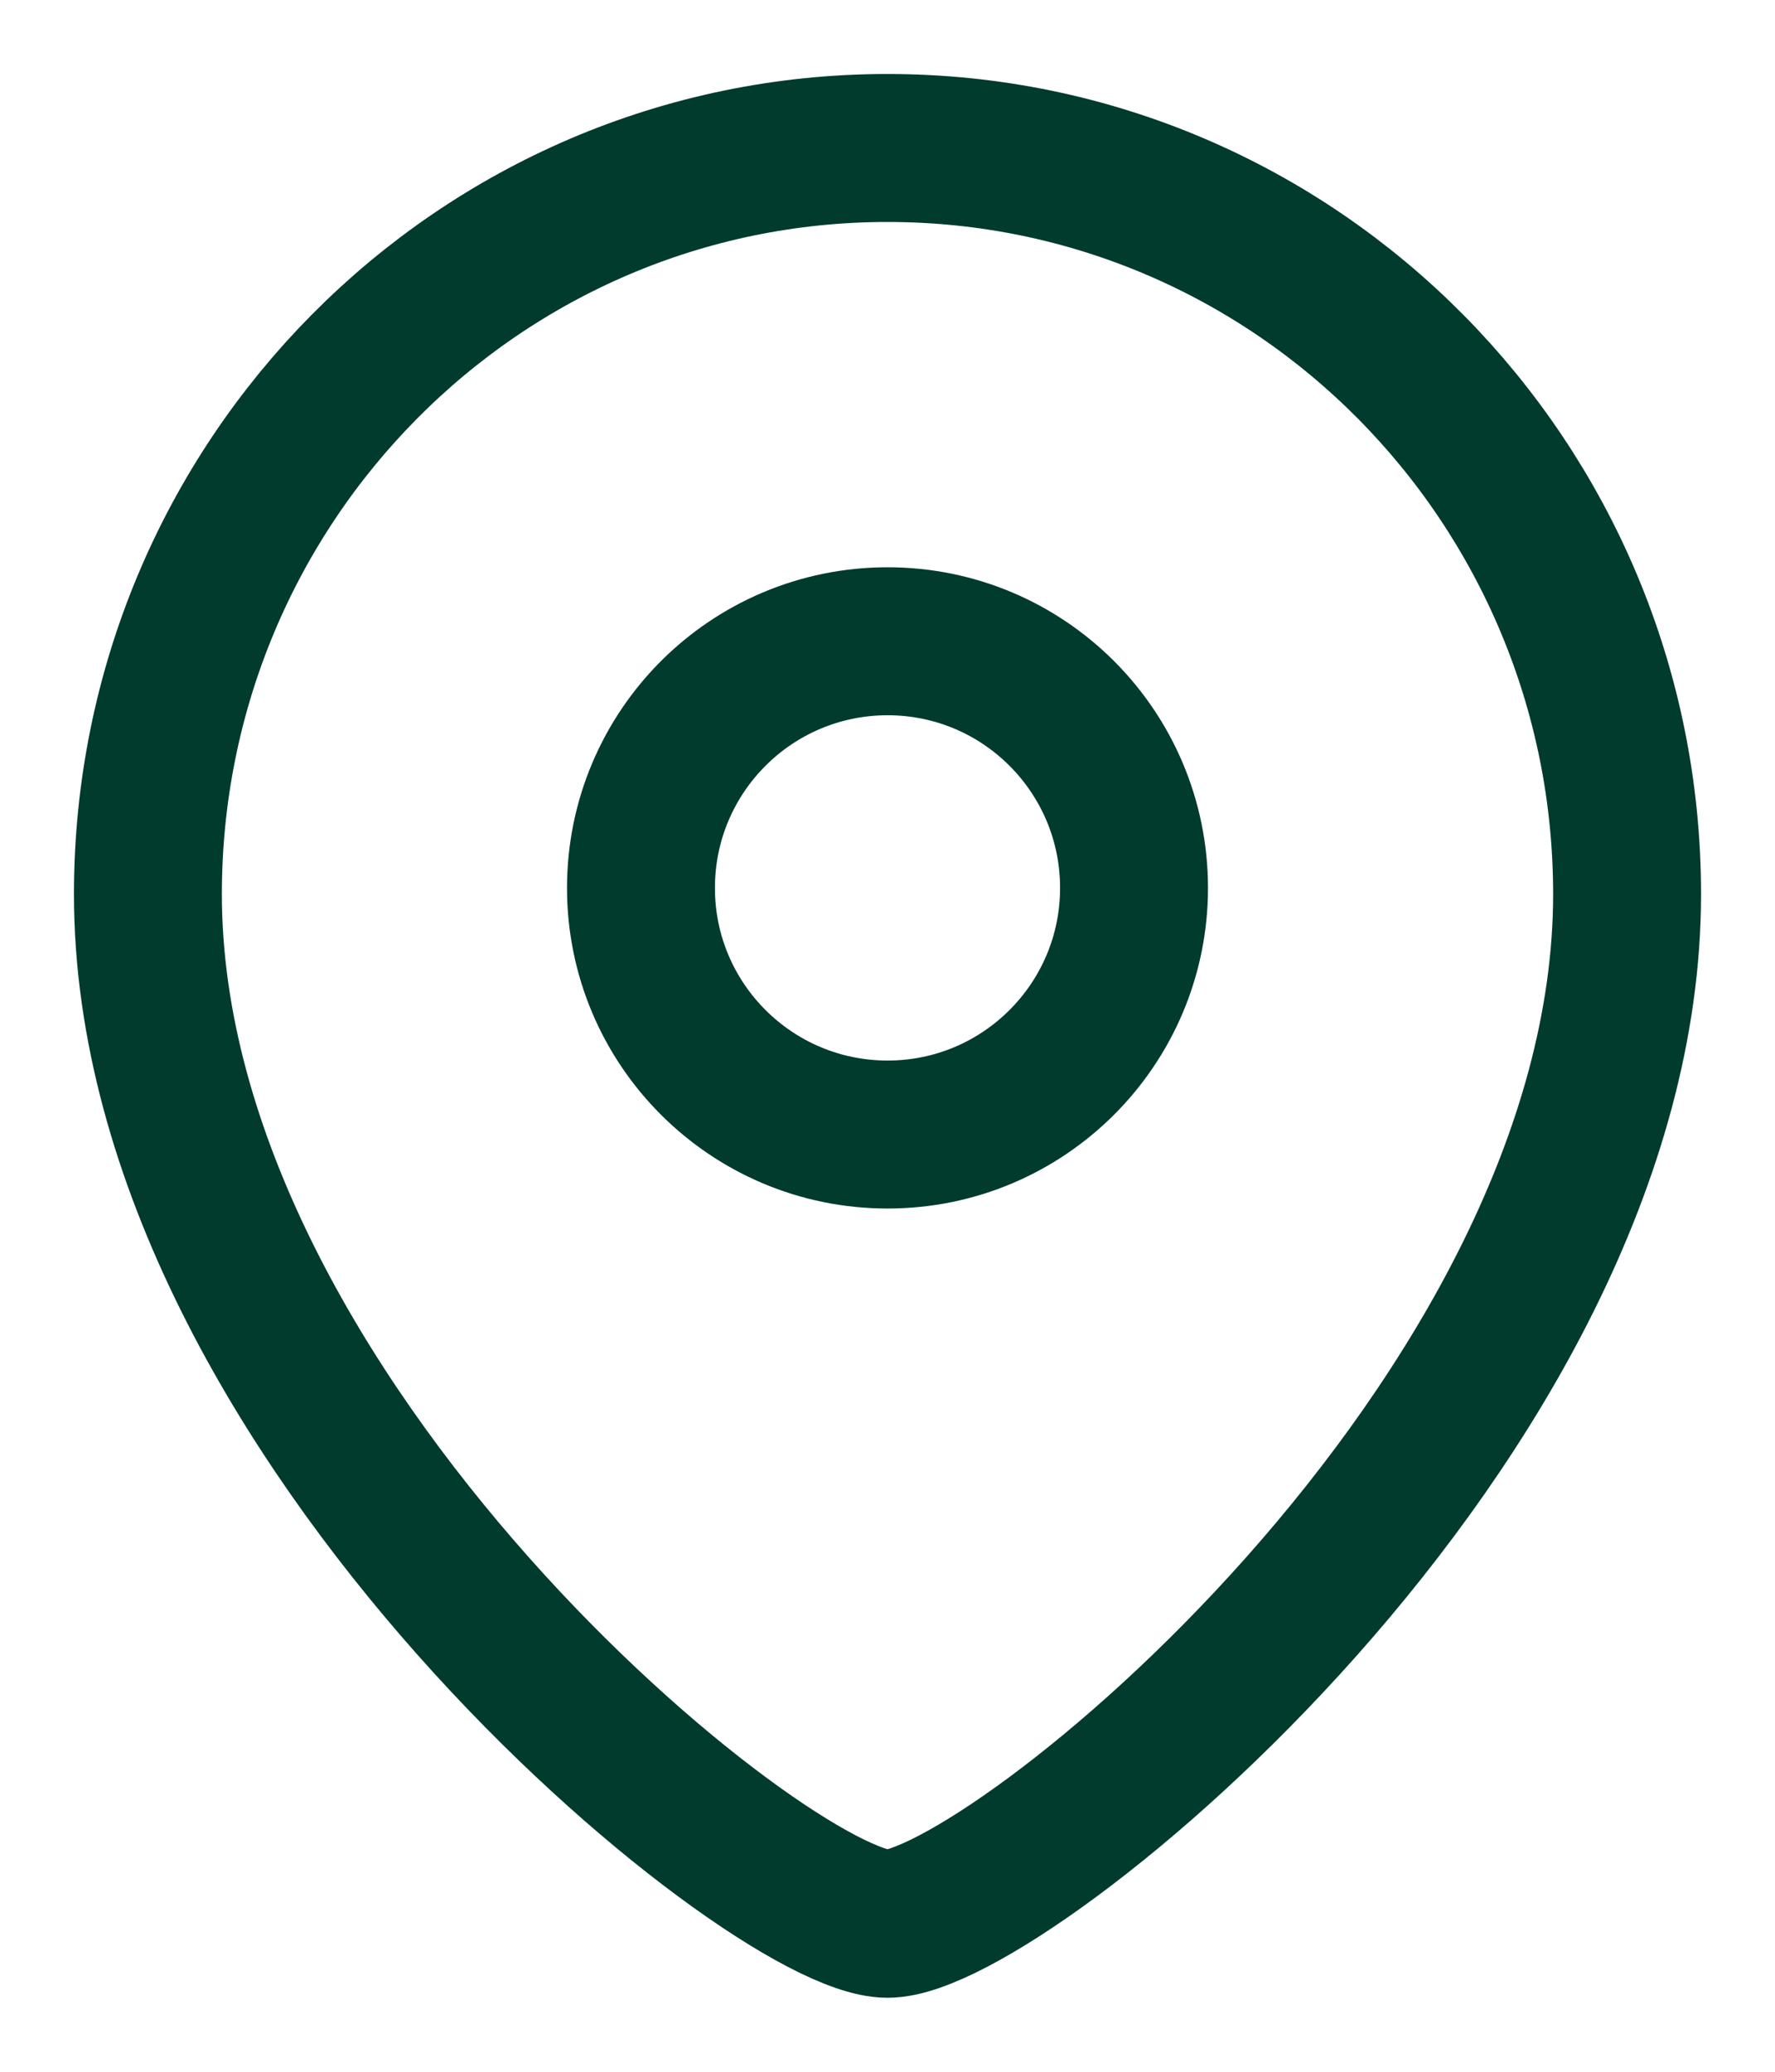
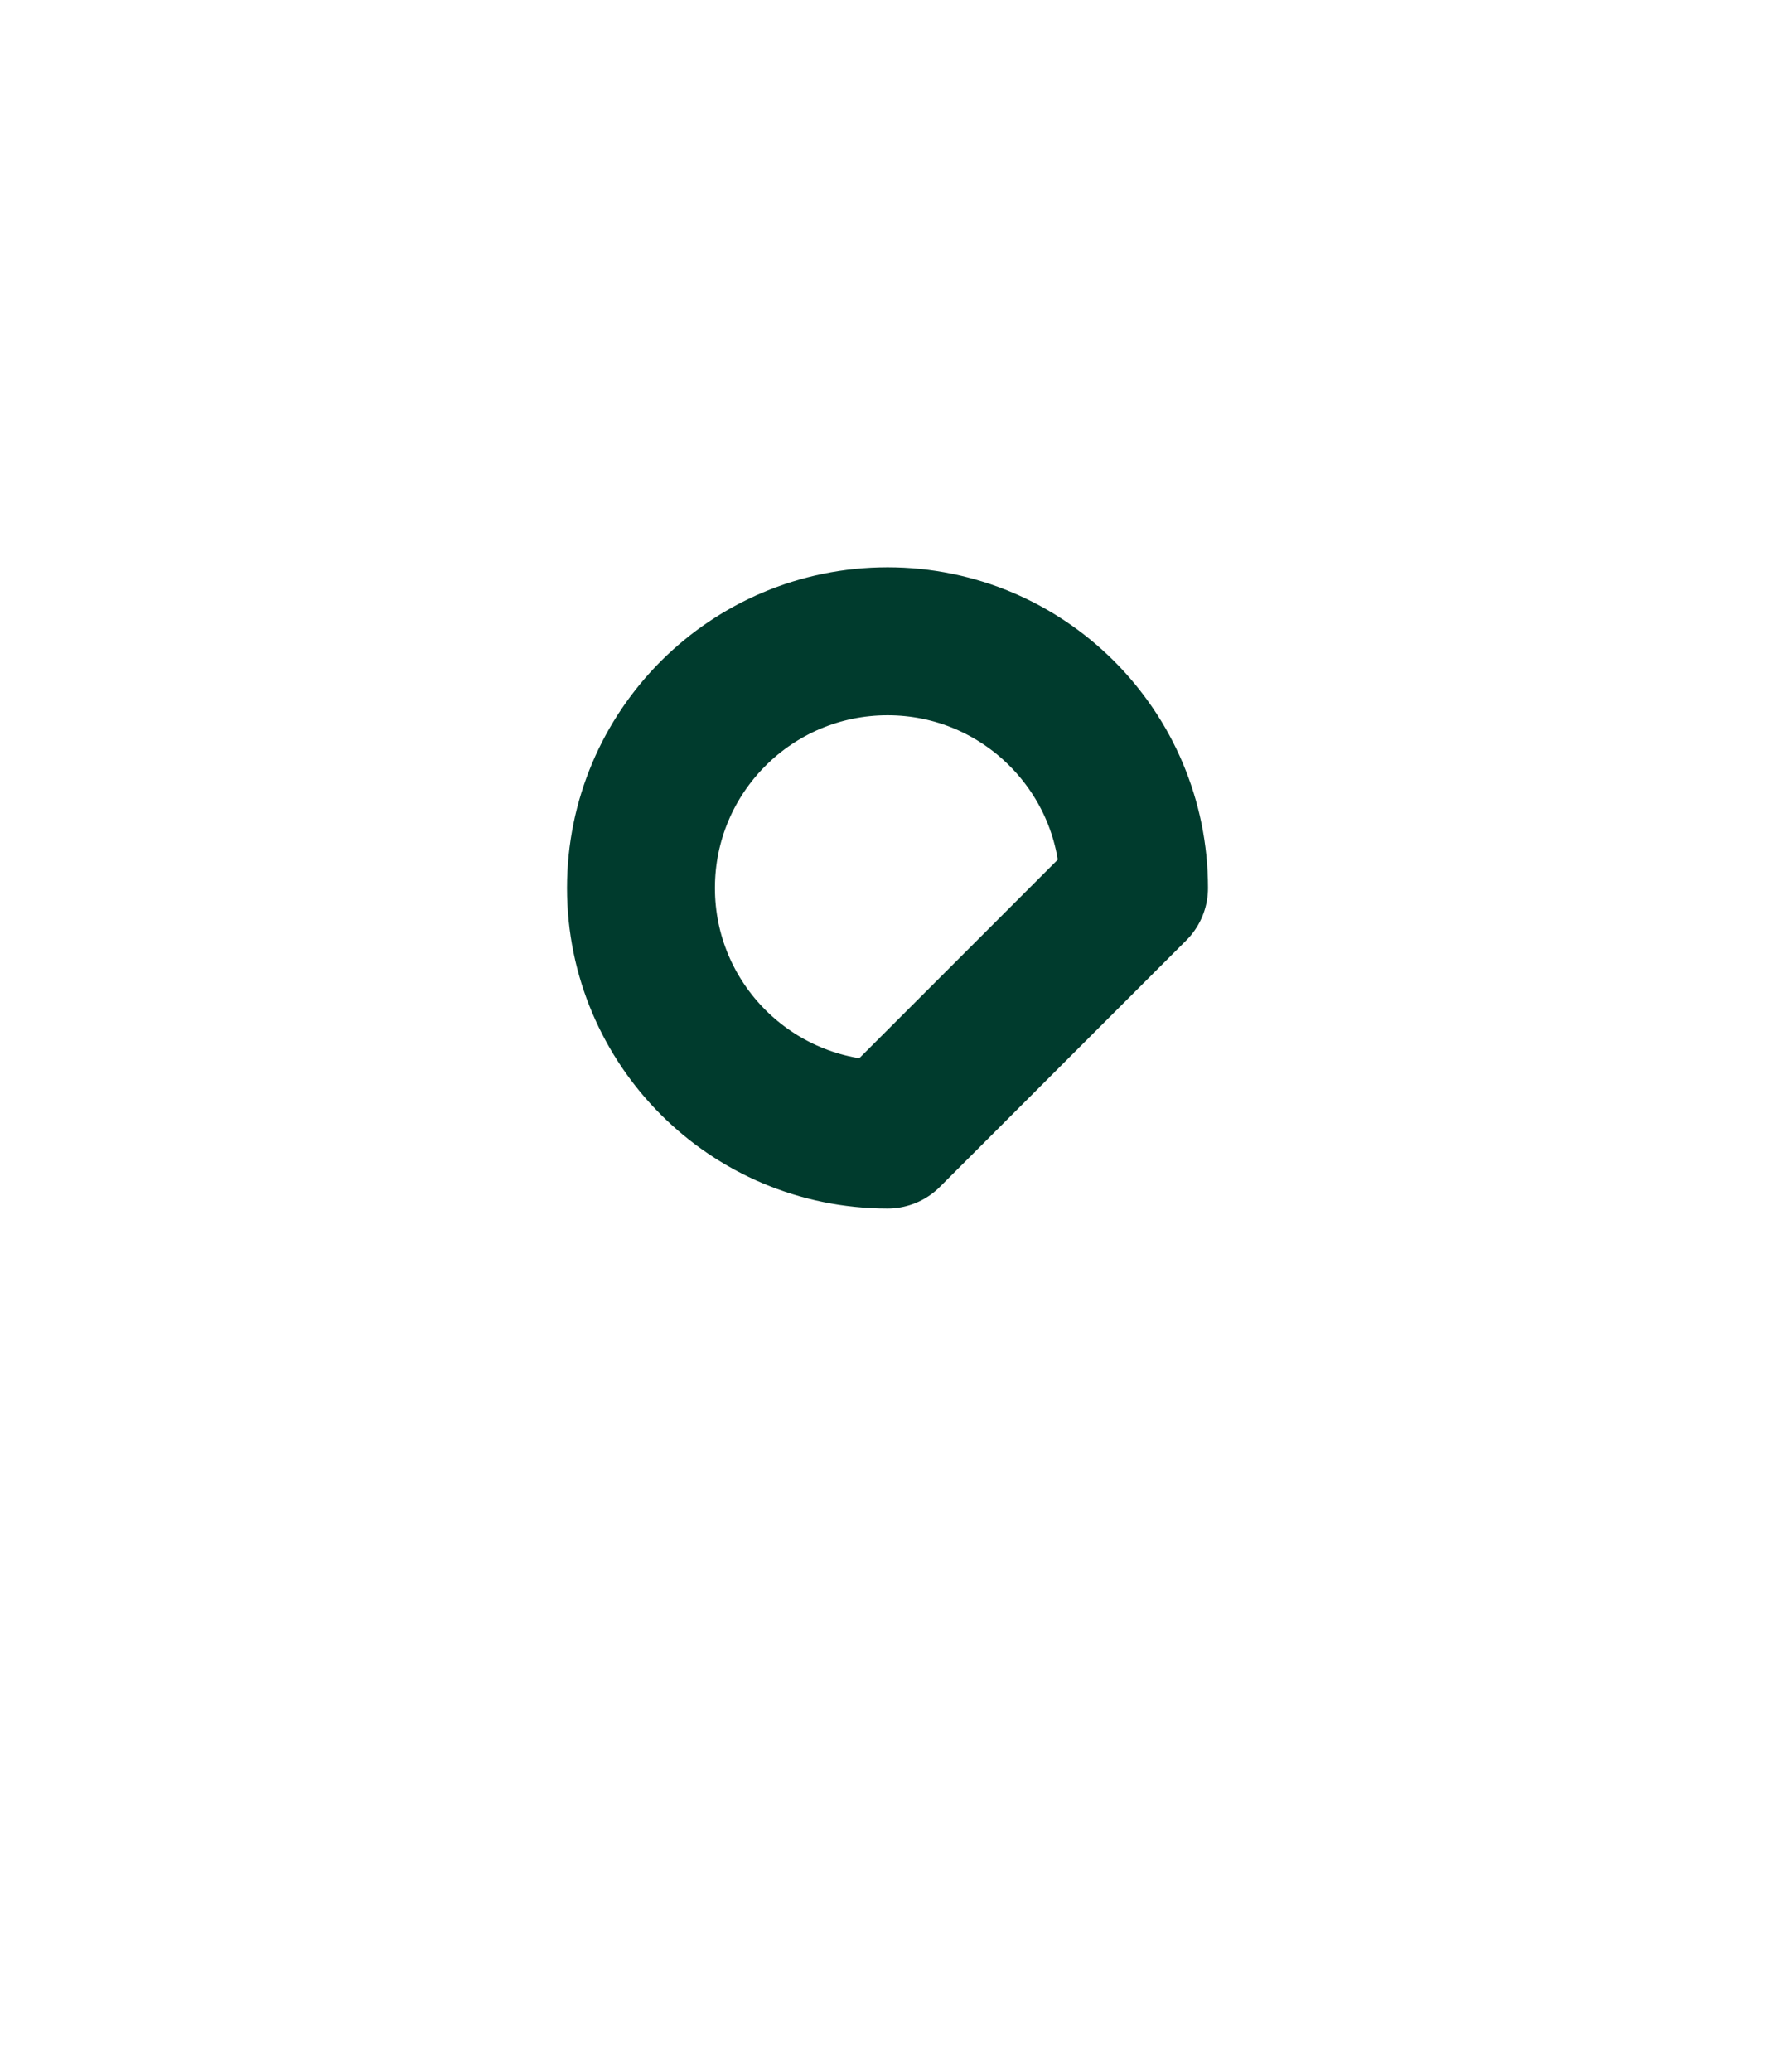
<svg xmlns="http://www.w3.org/2000/svg" width="18" height="21" viewBox="0 0 18 21" fill="none">
-   <path fill-rule="evenodd" clip-rule="evenodd" d="M11.5 9.001C11.5 7.619 10.381 6.5 9.001 6.5C7.619 6.5 6.5 7.619 6.5 9.001C6.5 10.381 7.619 11.5 9.001 11.5C10.381 11.5 11.5 10.381 11.5 9.001Z" stroke="#003B2D" stroke-width="1.5" stroke-linecap="round" stroke-linejoin="round" />
-   <path fill-rule="evenodd" clip-rule="evenodd" d="M9 19.5C7.801 19.5 1.5 14.398 1.5 9.063C1.5 4.887 4.857 1.5 9 1.5C13.142 1.5 16.5 4.887 16.5 9.063C16.5 14.398 10.198 19.5 9 19.5Z" stroke="#003B2D" stroke-width="1.5" stroke-linecap="round" stroke-linejoin="round" />
+   <path fill-rule="evenodd" clip-rule="evenodd" d="M11.5 9.001C11.5 7.619 10.381 6.5 9.001 6.5C7.619 6.5 6.5 7.619 6.5 9.001C6.5 10.381 7.619 11.5 9.001 11.5Z" stroke="#003B2D" stroke-width="1.5" stroke-linecap="round" stroke-linejoin="round" />
</svg>